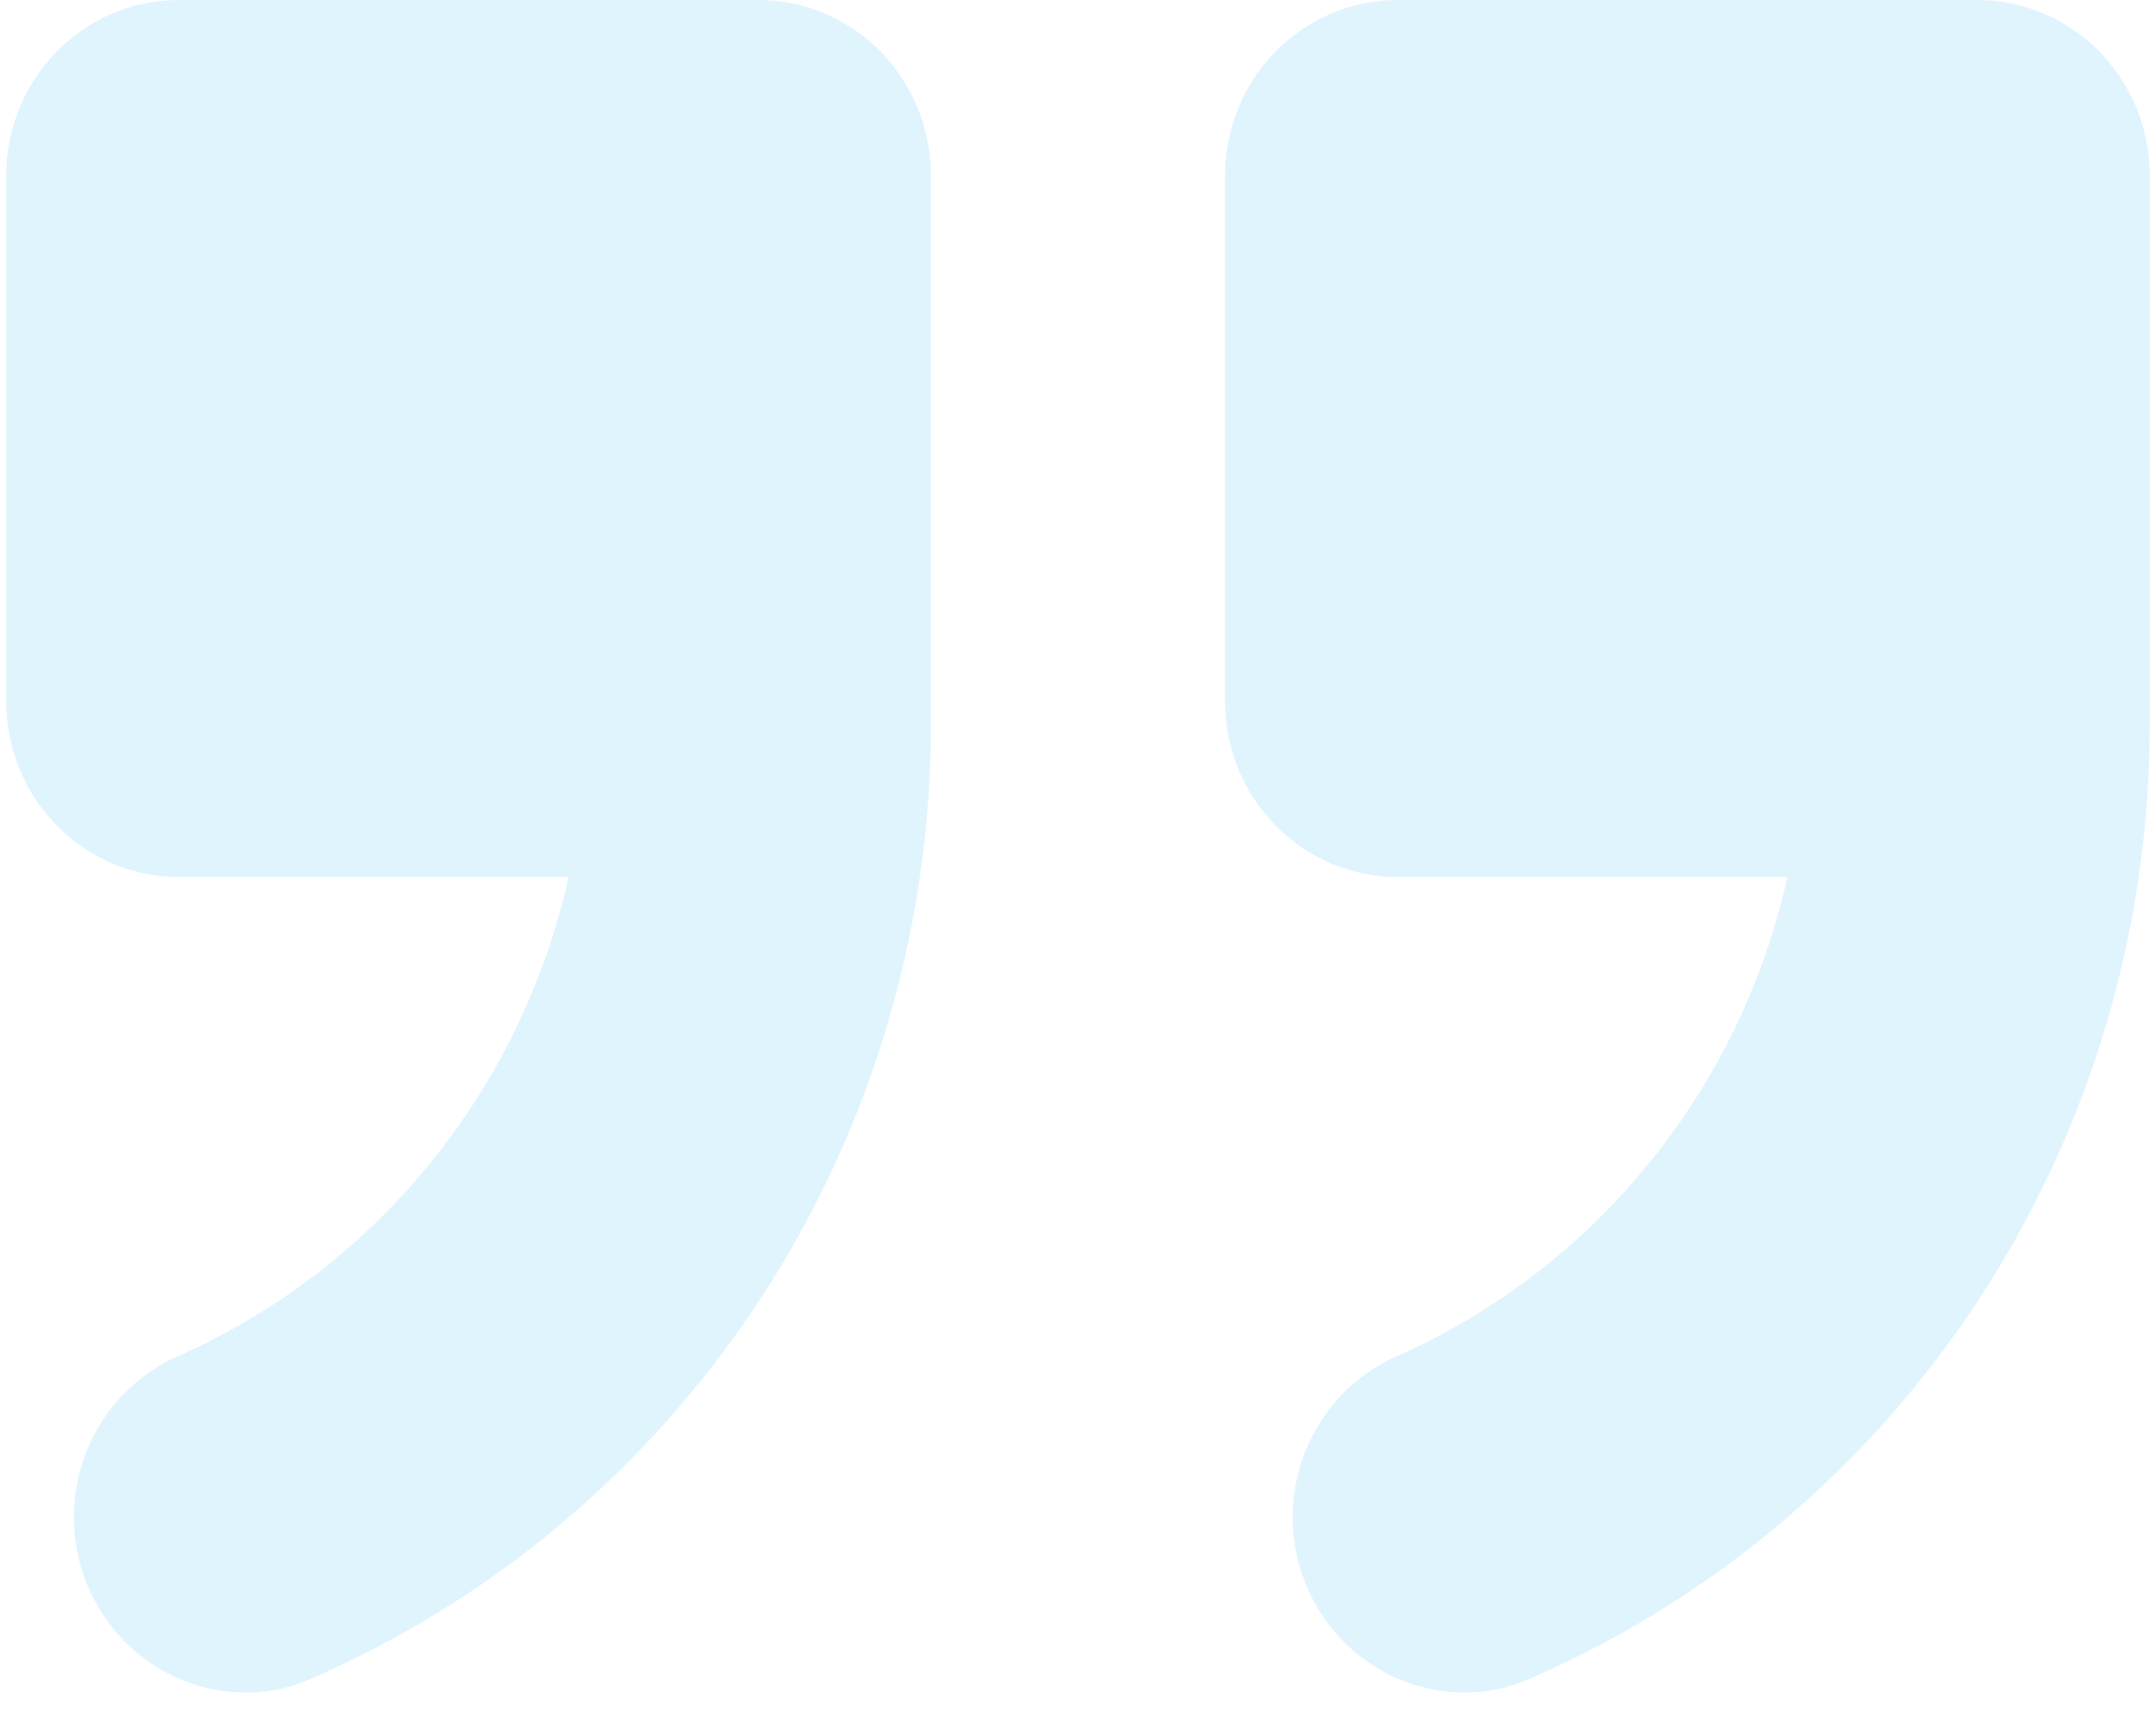
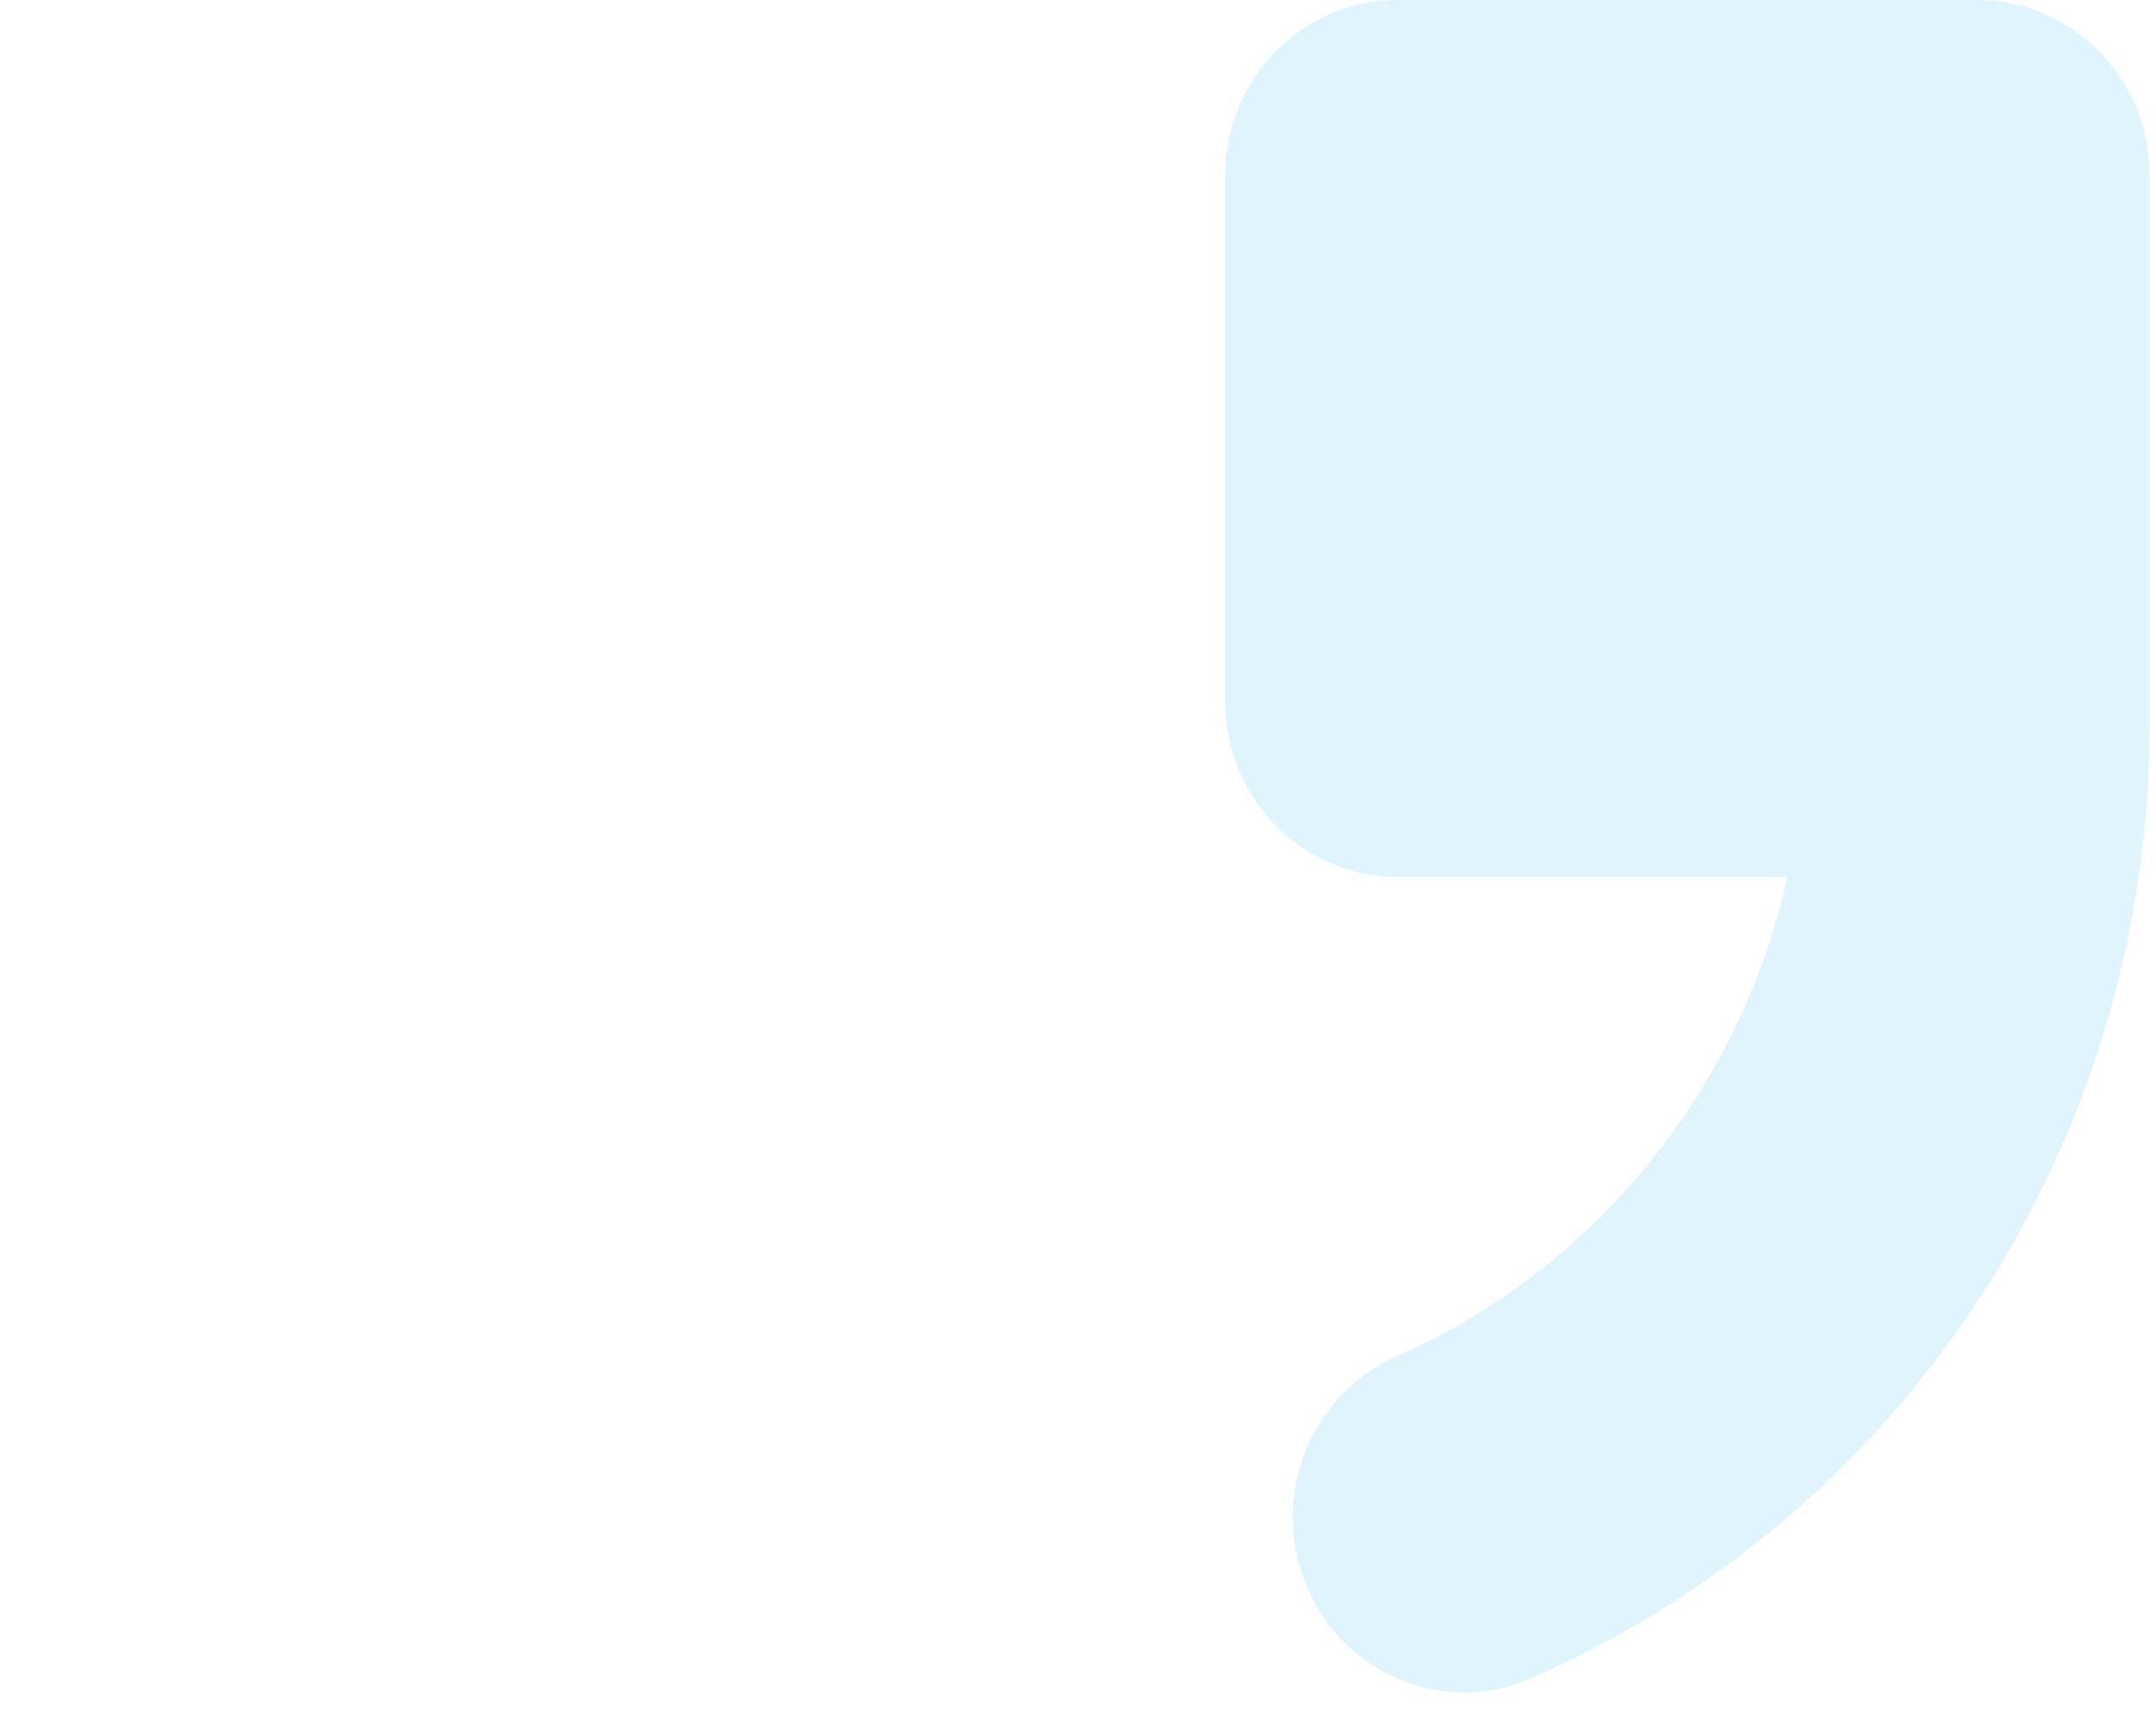
<svg xmlns="http://www.w3.org/2000/svg" width="74" height="59" viewBox="0 0 74 59" fill="none">
-   <path d="M31.951 24.861V5.959C31.936 4.373 31.305 2.858 30.196 1.742C29.087 0.626 27.59 -7.92993e-05 26.03 0H6.136C4.566 0 3.06 0.634 1.95 1.763C0.839 2.892 0.215 4.423 0.215 6.02V24.078C0.215 25.674 0.839 27.206 1.95 28.334C3.06 29.463 4.566 30.098 6.136 30.098H19.517C18.709 33.711 17.077 37.08 14.752 39.935C12.428 42.789 9.477 45.048 6.136 46.531C4.882 47.074 3.85 48.041 3.215 49.269C2.581 50.496 2.383 51.908 2.654 53.267C2.926 54.626 3.65 55.847 4.705 56.726C5.761 57.604 7.082 58.086 8.445 58.088C9.265 58.089 10.074 57.904 10.814 57.547C17.093 54.794 22.441 50.231 26.198 44.422C29.954 38.613 31.955 31.813 31.951 24.861Z" fill="#C7EBFC" fill-opacity="0.55" />
  <path d="M73.785 24.861V5.959C73.769 4.373 73.139 2.858 72.03 1.742C70.921 0.626 69.424 -7.92993e-05 67.864 0H47.97C46.4 0 44.894 0.634 43.783 1.763C42.673 2.892 42.049 4.423 42.049 6.02V24.078C42.049 25.674 42.673 27.206 43.783 28.334C44.894 29.463 46.4 30.098 47.97 30.098H61.351C60.542 33.711 58.91 37.08 56.586 39.935C54.262 42.789 51.31 45.048 47.97 46.531C46.715 47.074 45.684 48.041 45.049 49.269C44.415 50.496 44.217 51.908 44.488 53.267C44.759 54.626 45.484 55.847 46.539 56.726C47.594 57.604 48.915 58.086 50.279 58.088C51.098 58.089 51.907 57.904 52.647 57.547C58.927 54.794 64.275 50.231 68.032 44.422C71.788 38.613 73.788 31.813 73.785 24.861Z" fill="#C7EBFC" fill-opacity="0.55" />
</svg>